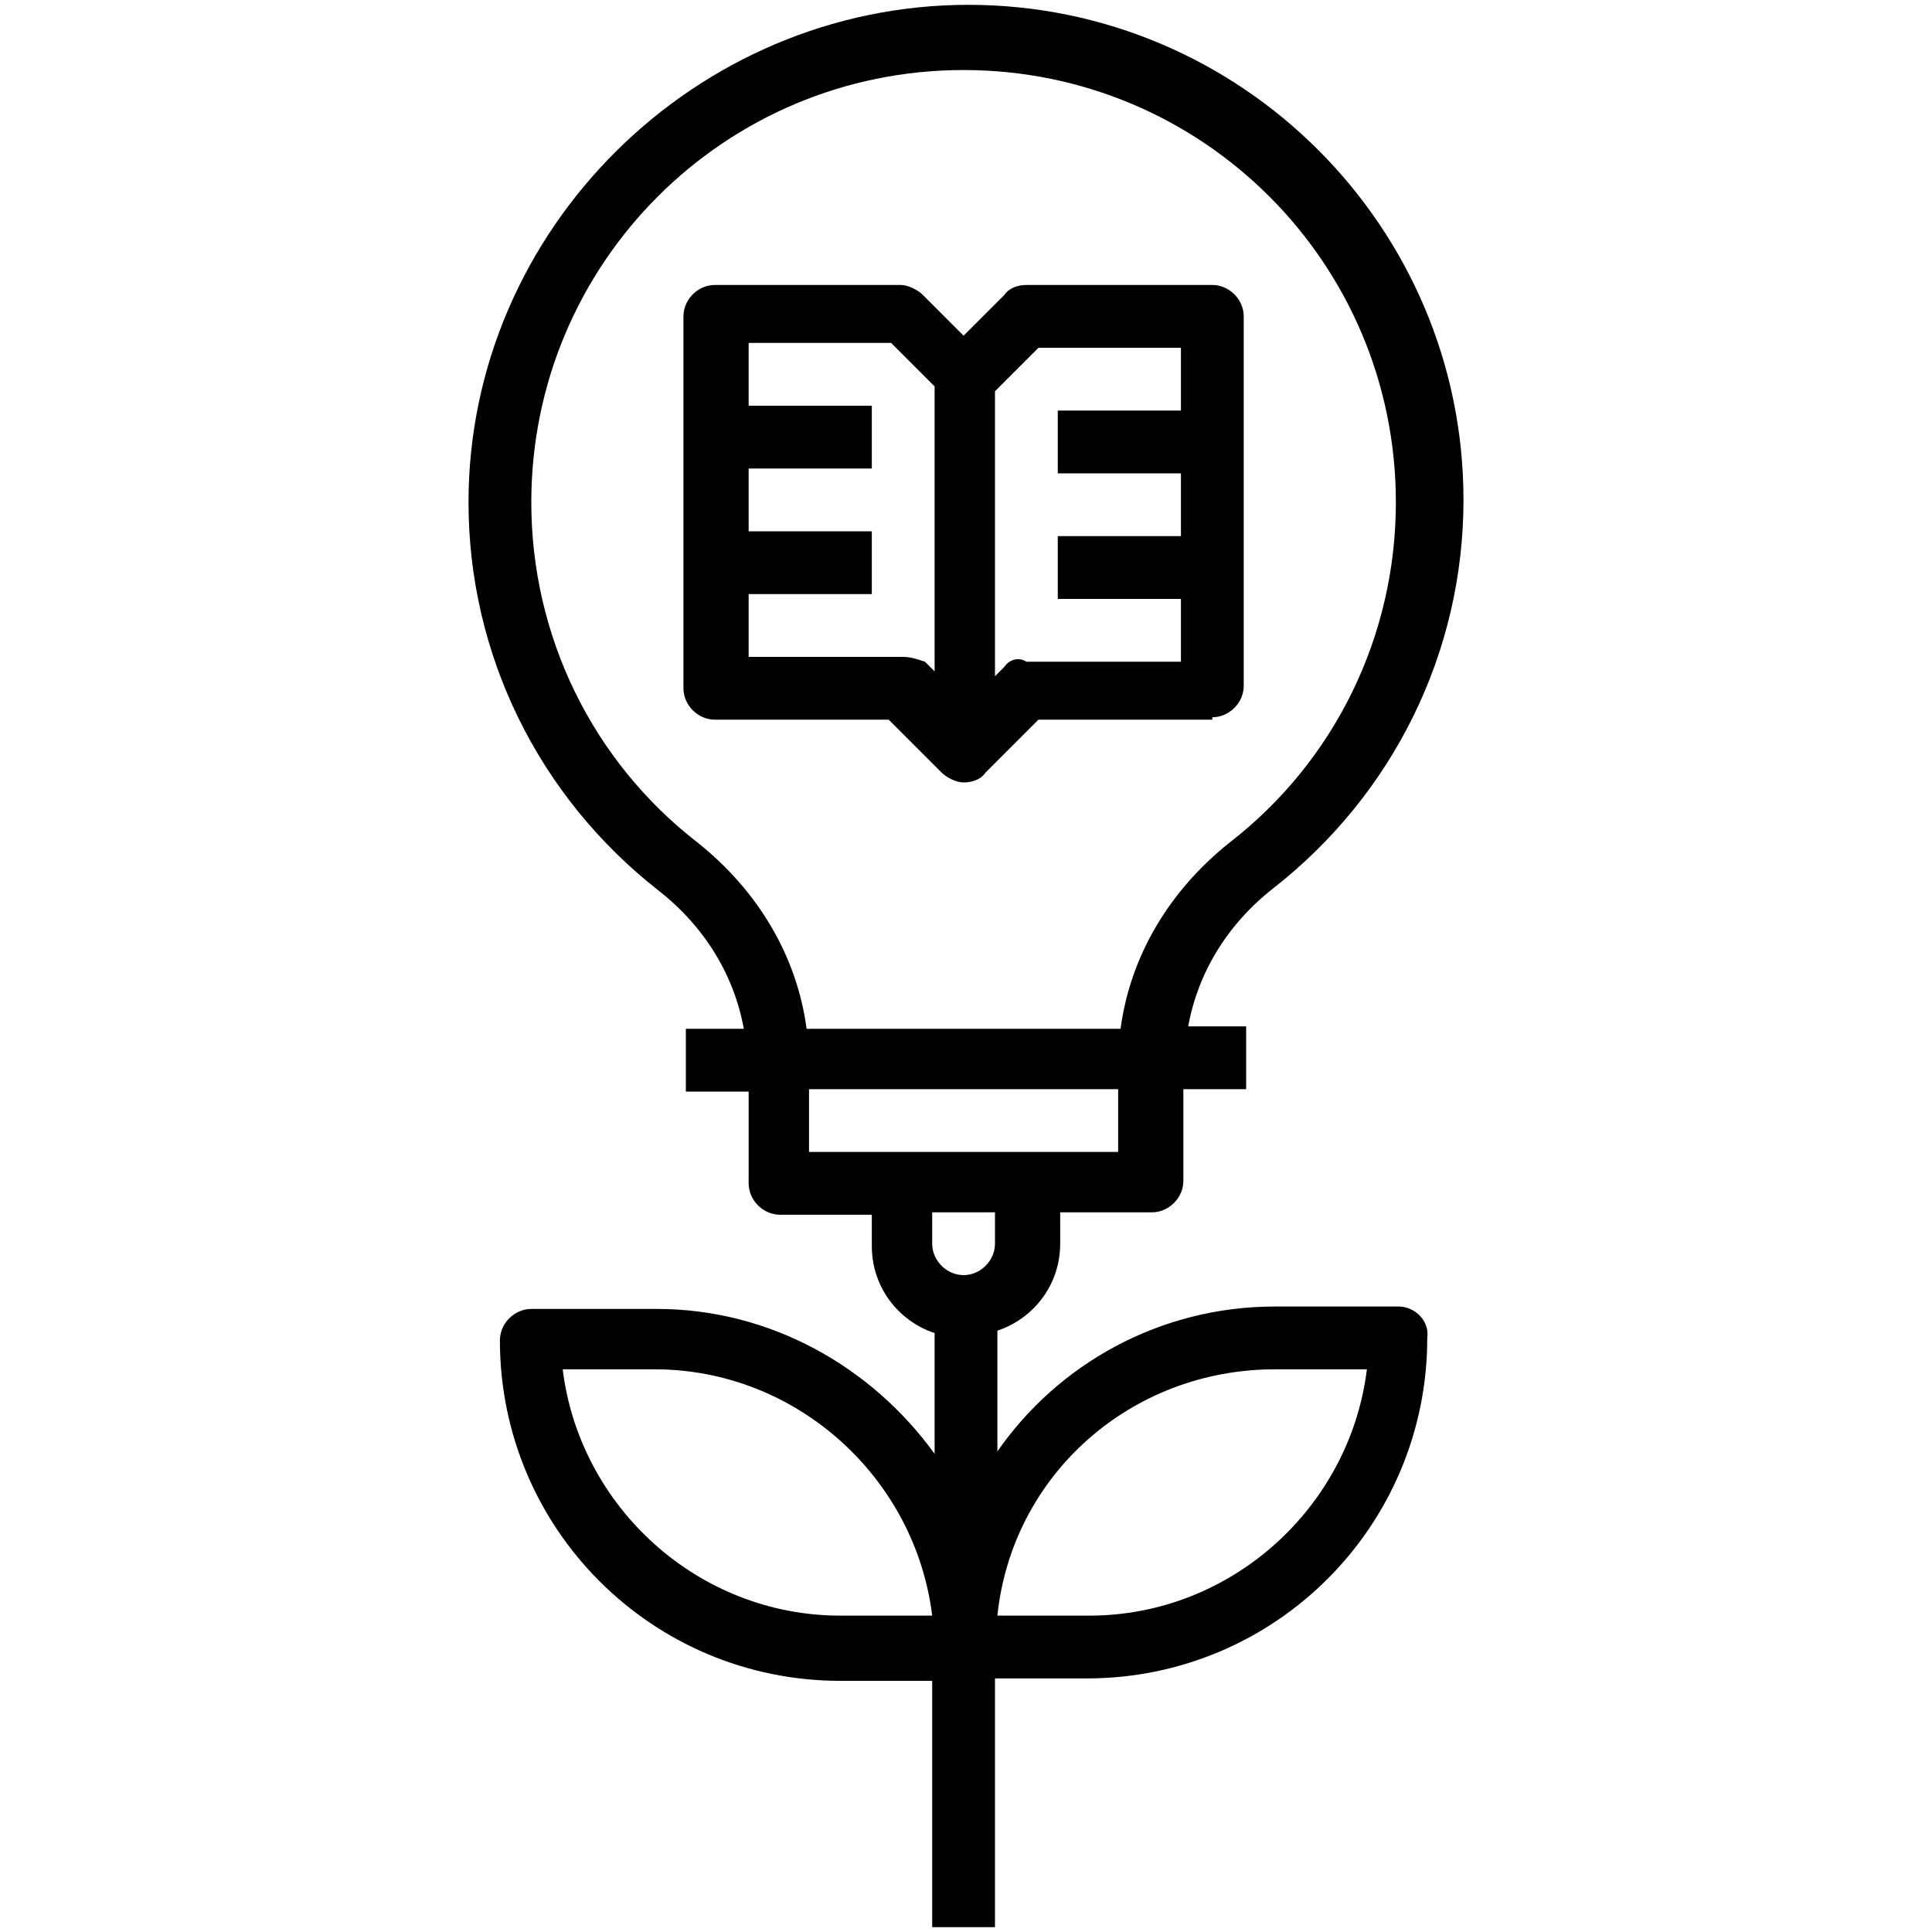
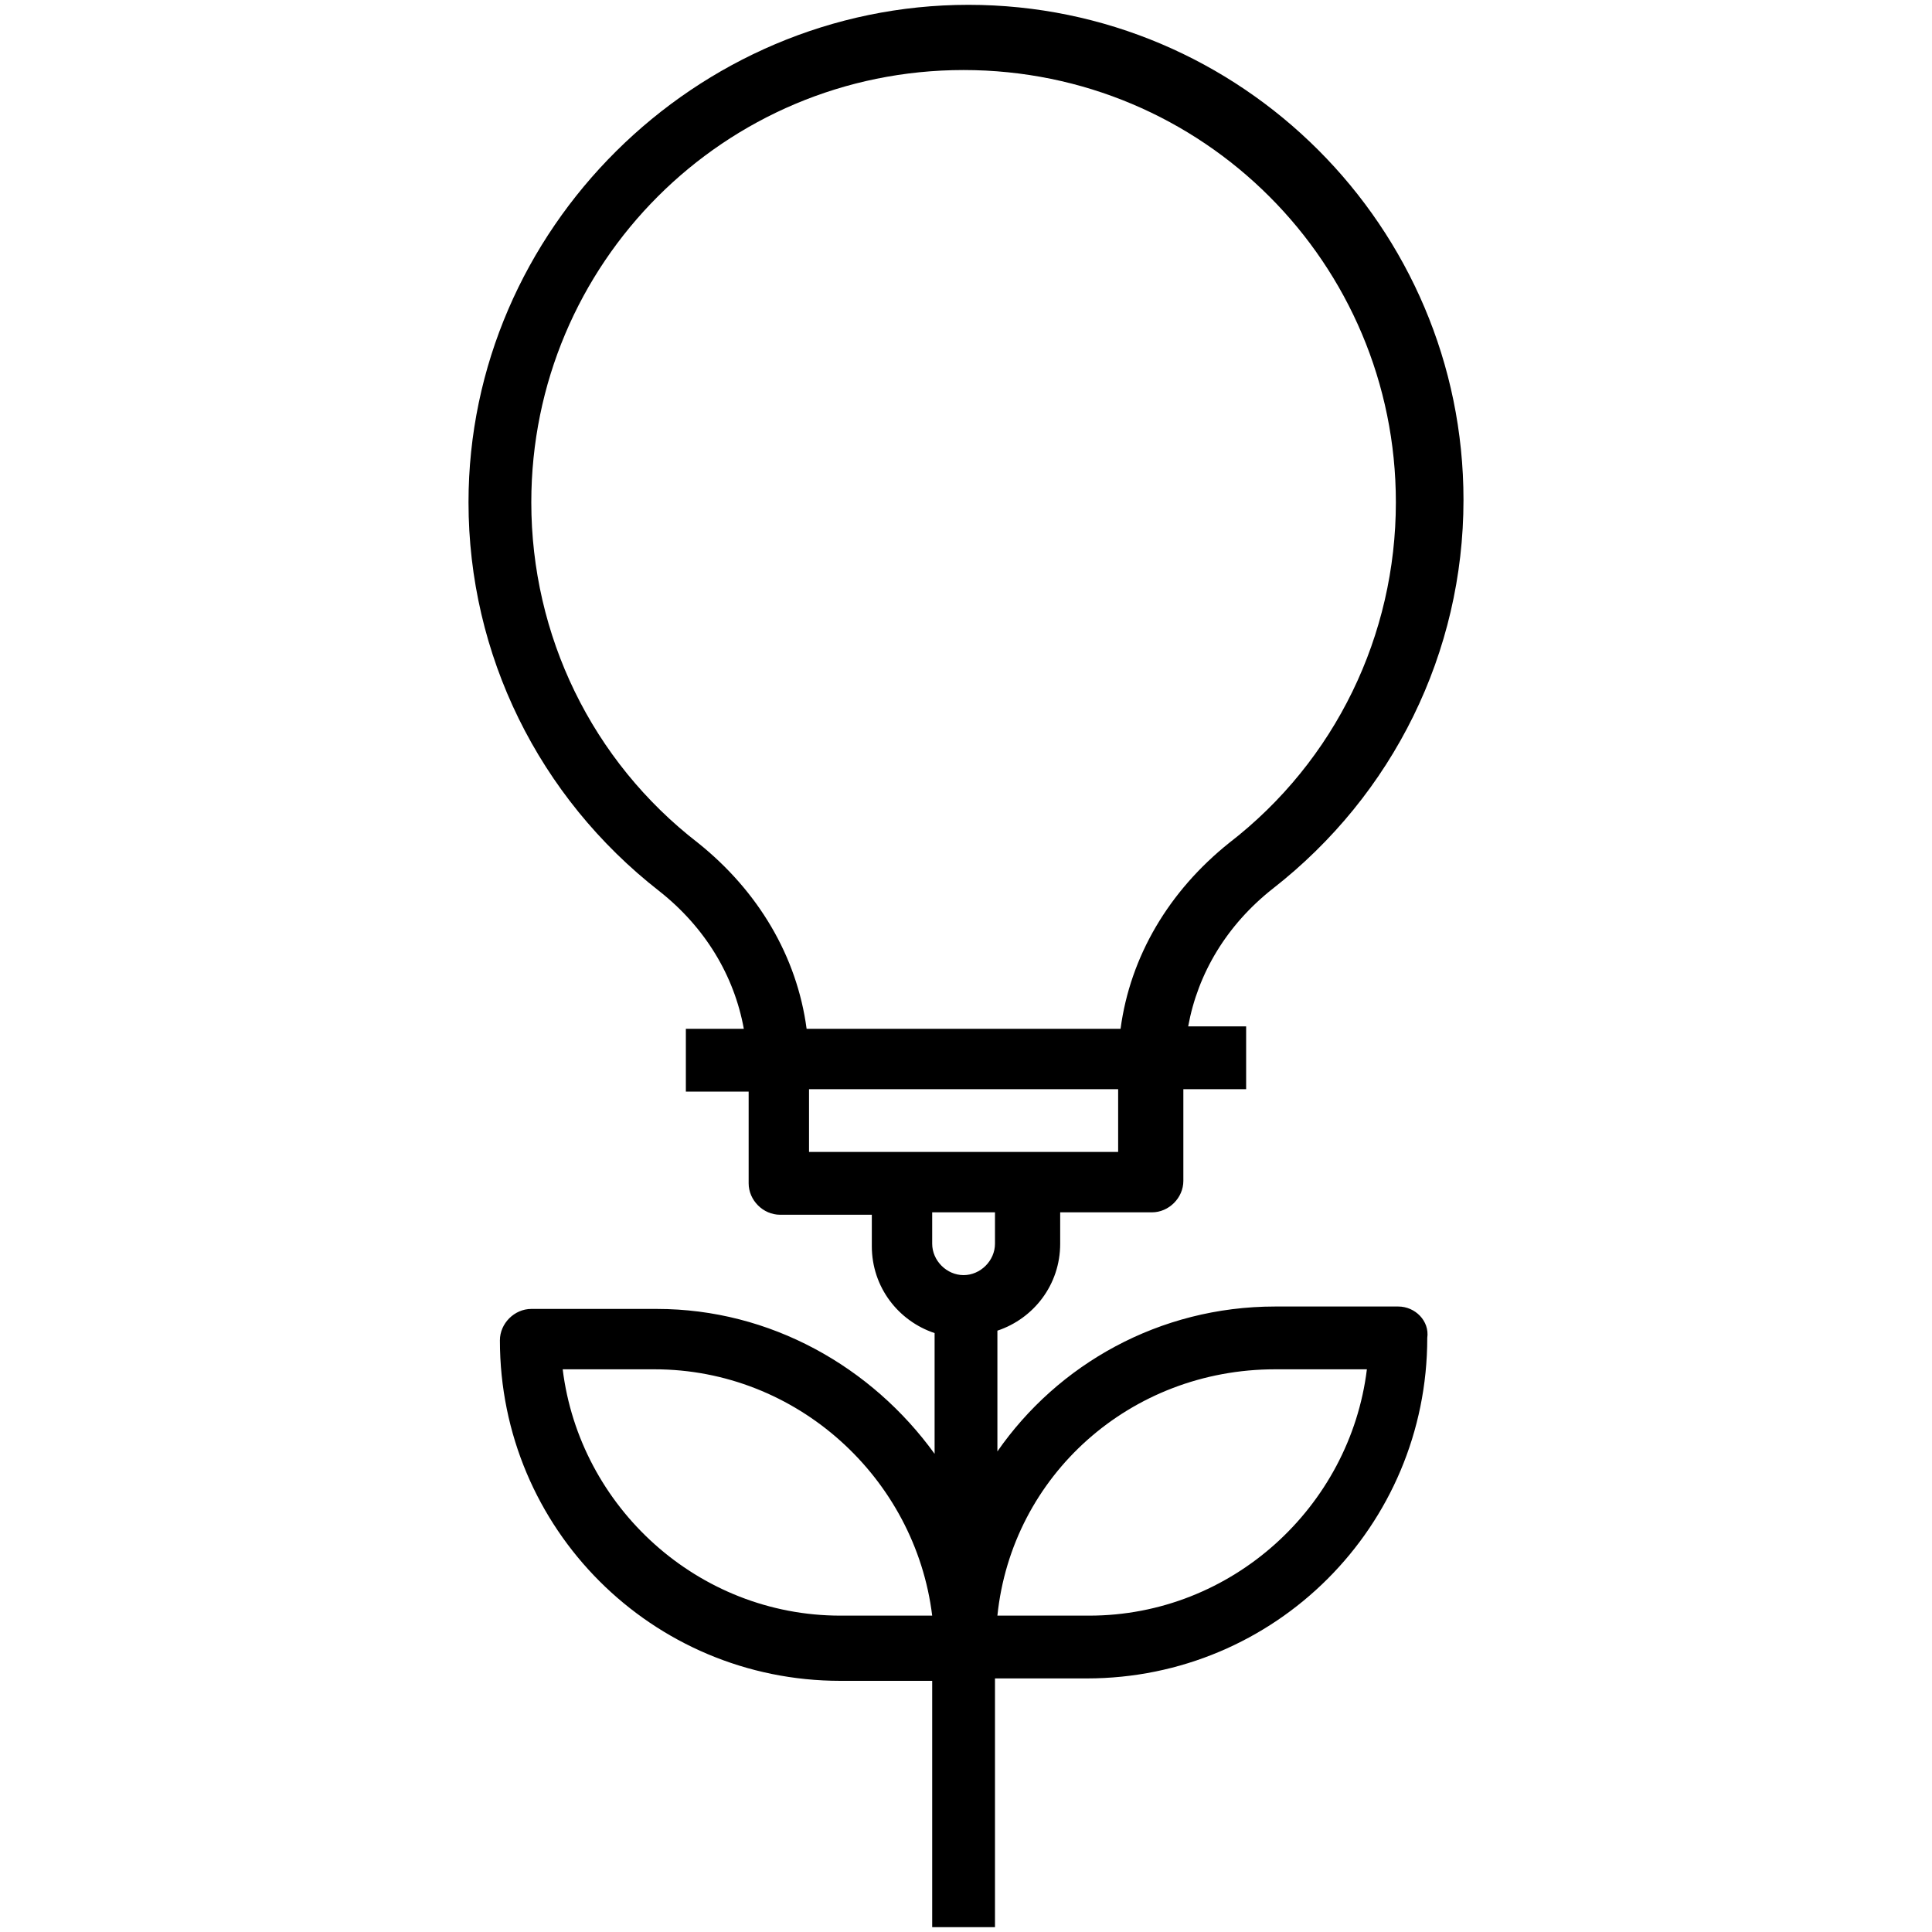
<svg xmlns="http://www.w3.org/2000/svg" id="Layer_1" x="0px" y="0px" viewBox="0 0 80 80" style="enable-background:new 0 0 80 80;" xml:space="preserve">
  <g>
-     <path d="M50.2,29.7c0.7,0,1.3-0.6,1.3-1.3V13.1c0-0.7-0.6-1.3-1.3-1.3h-7.7c-0.3,0-0.7,0.1-0.9,0.4l-1.7,1.7l-1.7-1.7 c-0.2-0.2-0.6-0.4-0.9-0.4h-7.7c-0.7,0-1.3,0.6-1.3,1.3v15.4c0,0.7,0.6,1.3,1.3,1.3h7.2l2.2,2.2c0.2,0.2,0.6,0.4,0.9,0.4 c0.3,0,0.7-0.1,0.9-0.4l2.2-2.2H50.2z M37.4,27.2H31v-2.6h5.1v-2.6H31v-2.6h5.1v-2.6H31v-2.6h5.9l1.8,1.8v11.8l-0.4-0.4 C38,27.3,37.7,27.2,37.4,27.2z M41.6,27.6l-0.4,0.4V16.2l1.8-1.8h5.9v2.6h-5.1v2.6h5.1v2.6h-5.1v2.6h5.1v2.6h-6.4 C42.2,27.2,41.8,27.3,41.6,27.6z" />
    <path d="M57.9,54.1h-5.1c-4.8,0-9,2.4-11.5,6v-5c1.5-0.5,2.6-1.9,2.6-3.6v-1.3h3.8c0.7,0,1.3-0.6,1.3-1.3v-3.8h2.6v-2.6h-2.4 c0.4-2.2,1.6-4.2,3.5-5.7c5-3.9,7.9-9.8,7.9-16.1c0-11.3-9.2-20.5-20.5-20.5S19.4,9.5,19.4,20.8c0,6.3,2.9,12.2,7.9,16.1 c1.9,1.5,3.1,3.5,3.5,5.7h-2.4v2.6H31V49c0,0.7,0.6,1.3,1.3,1.3h3.8v1.3c0,1.7,1.1,3.1,2.6,3.6v5c-2.6-3.6-6.8-6-11.5-6H22 c-0.7,0-1.3,0.6-1.3,1.3c0,7.8,6.3,14.1,14.1,14.1h3.8v10.2h2.6V69.5h3.8c7.8,0,14.1-6.3,14.1-14.1C59.2,54.7,58.6,54.1,57.9,54.1z M28.9,34.9c-4.4-3.4-6.9-8.6-6.9-14.1c0-9.9,8-17.9,17.9-17.9s17.9,8,17.9,17.9c0,5.5-2.5,10.7-6.9,14.1c-2.5,2-4.1,4.7-4.5,7.7 H33.4C33,39.6,31.4,36.9,28.9,34.9z M33.5,45.1h12.8v2.6H33.5V45.1z M41.2,50.2v1.3c0,0.7-0.6,1.3-1.3,1.3s-1.3-0.6-1.3-1.3v-1.3 H41.2z M34.8,66.9c-5.9,0-10.8-4.5-11.5-10.2h3.8c5.9,0,10.8,4.5,11.5,10.2H34.8z M45.1,66.9h-3.8c0.6-5.8,5.5-10.2,11.5-10.2h3.8 C55.9,62.4,51,66.9,45.1,66.9z" />
  </g>
</svg>